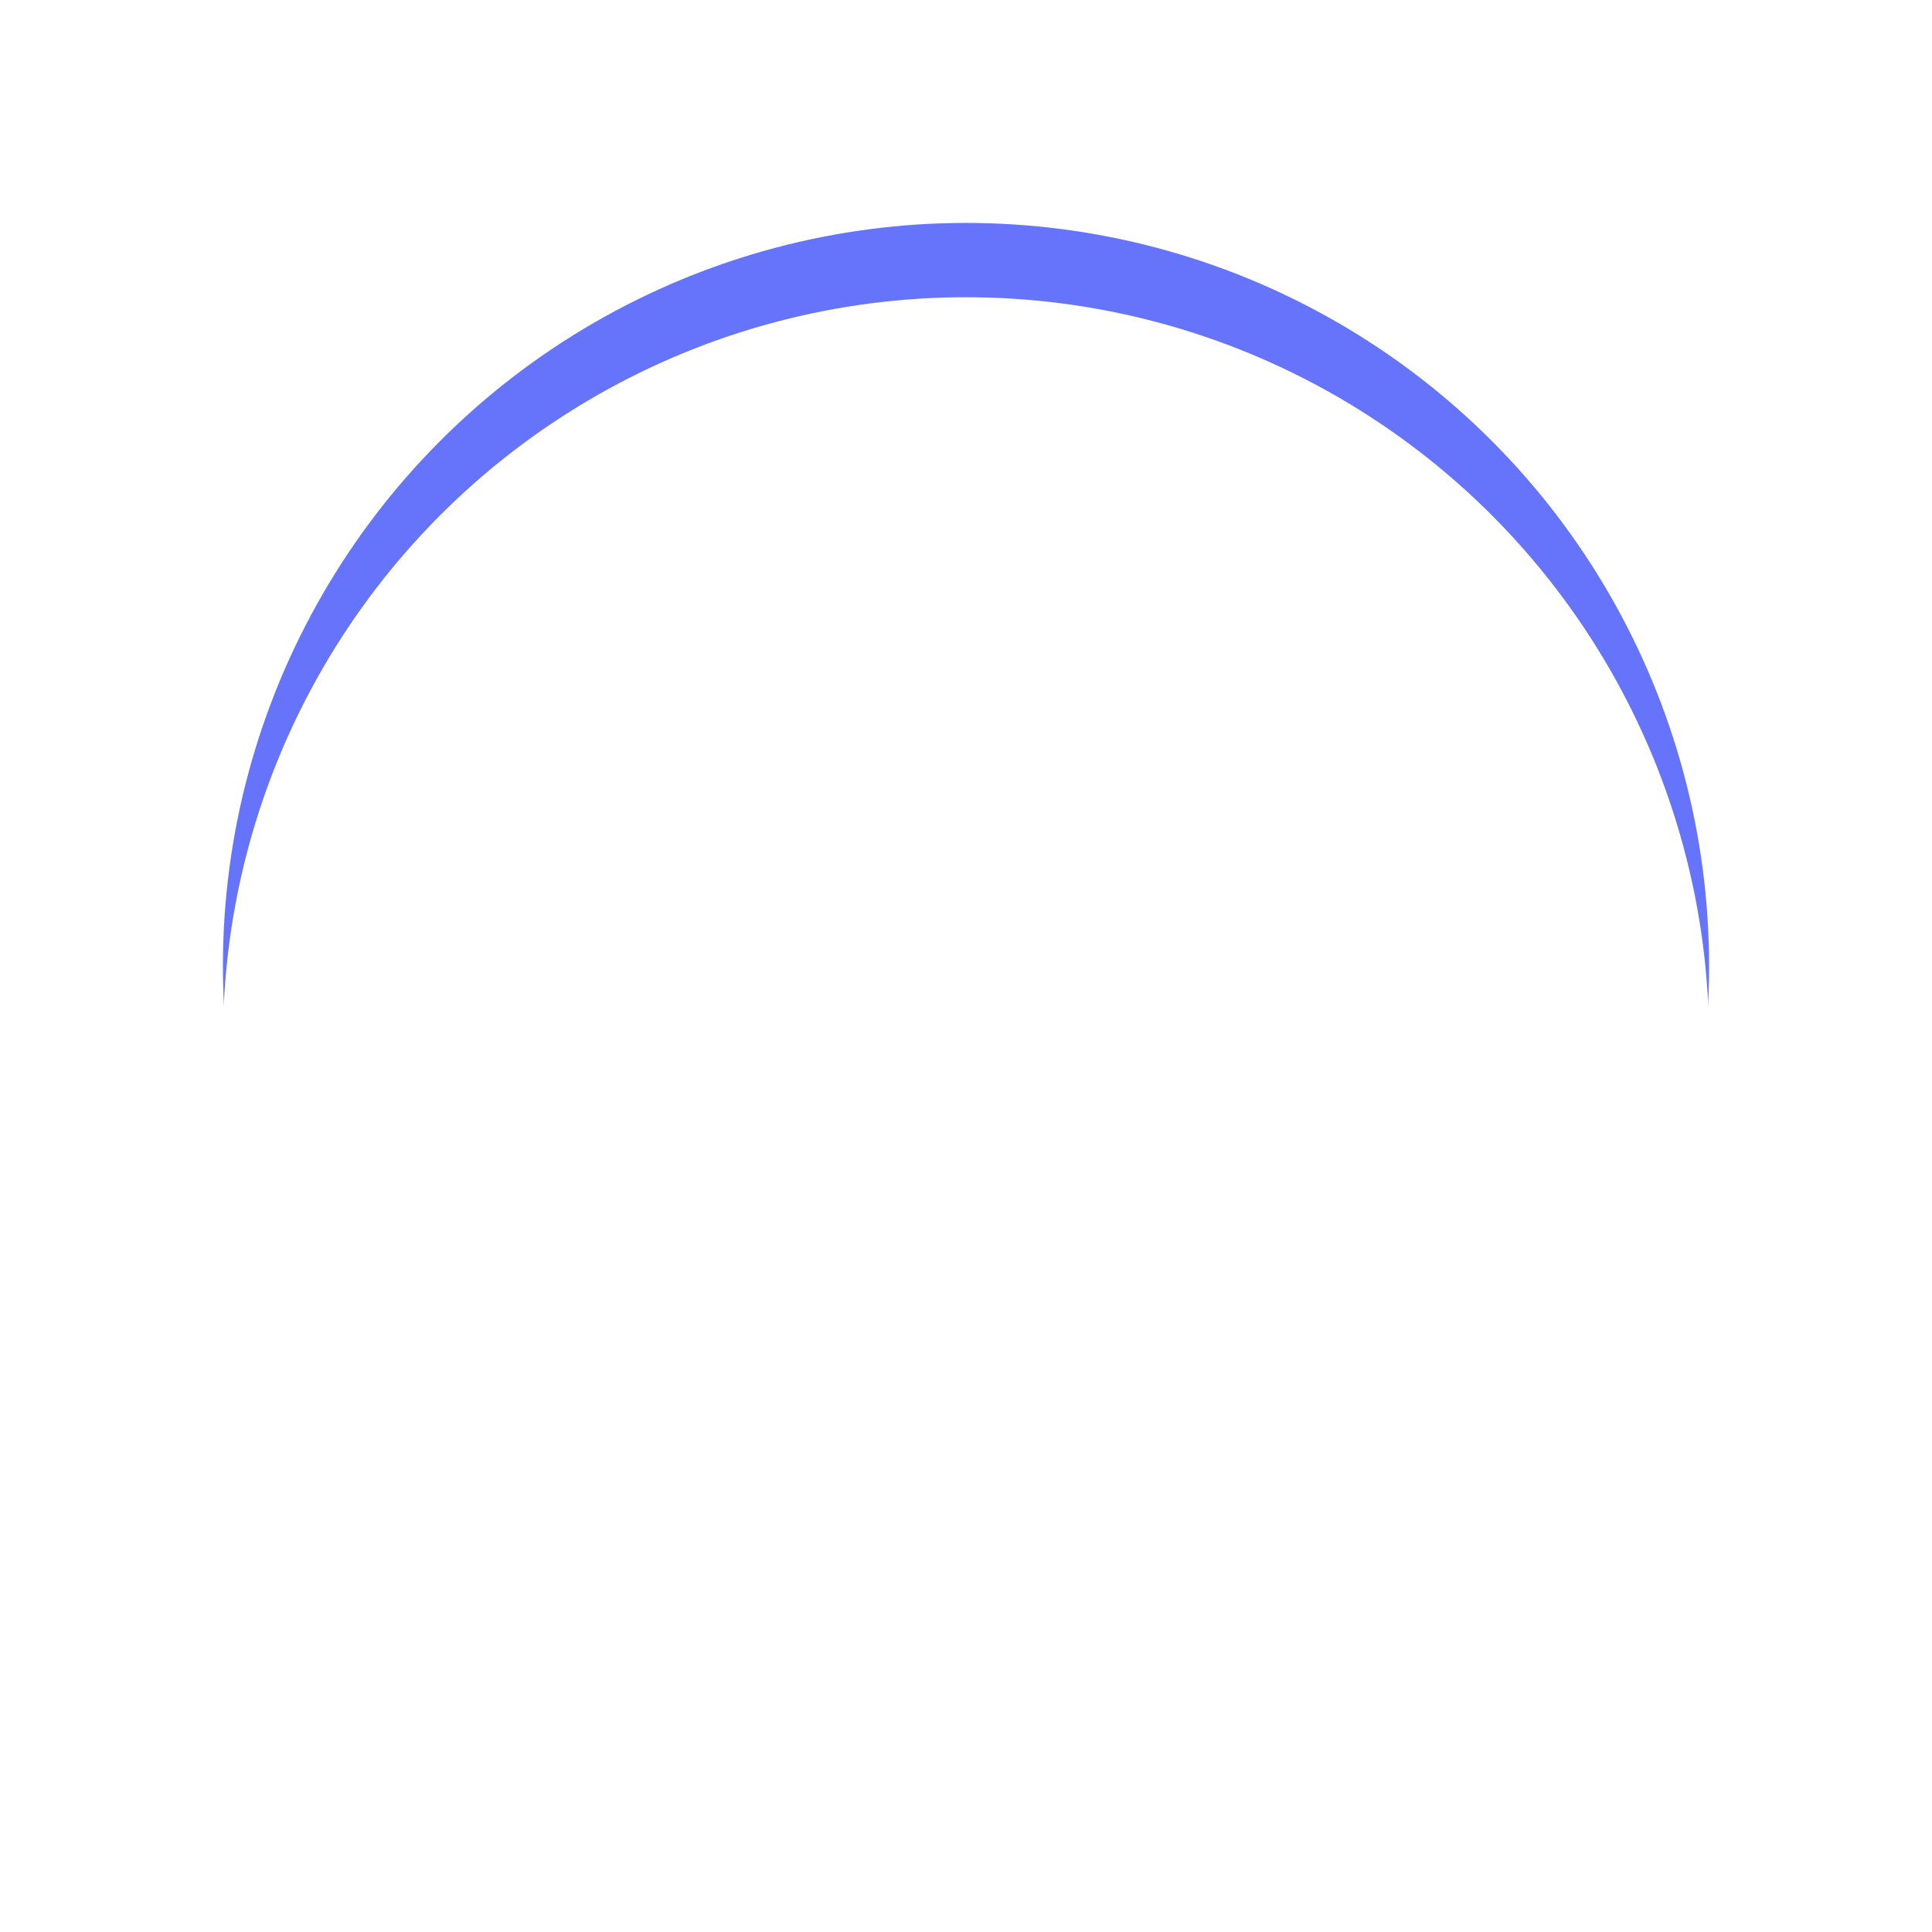
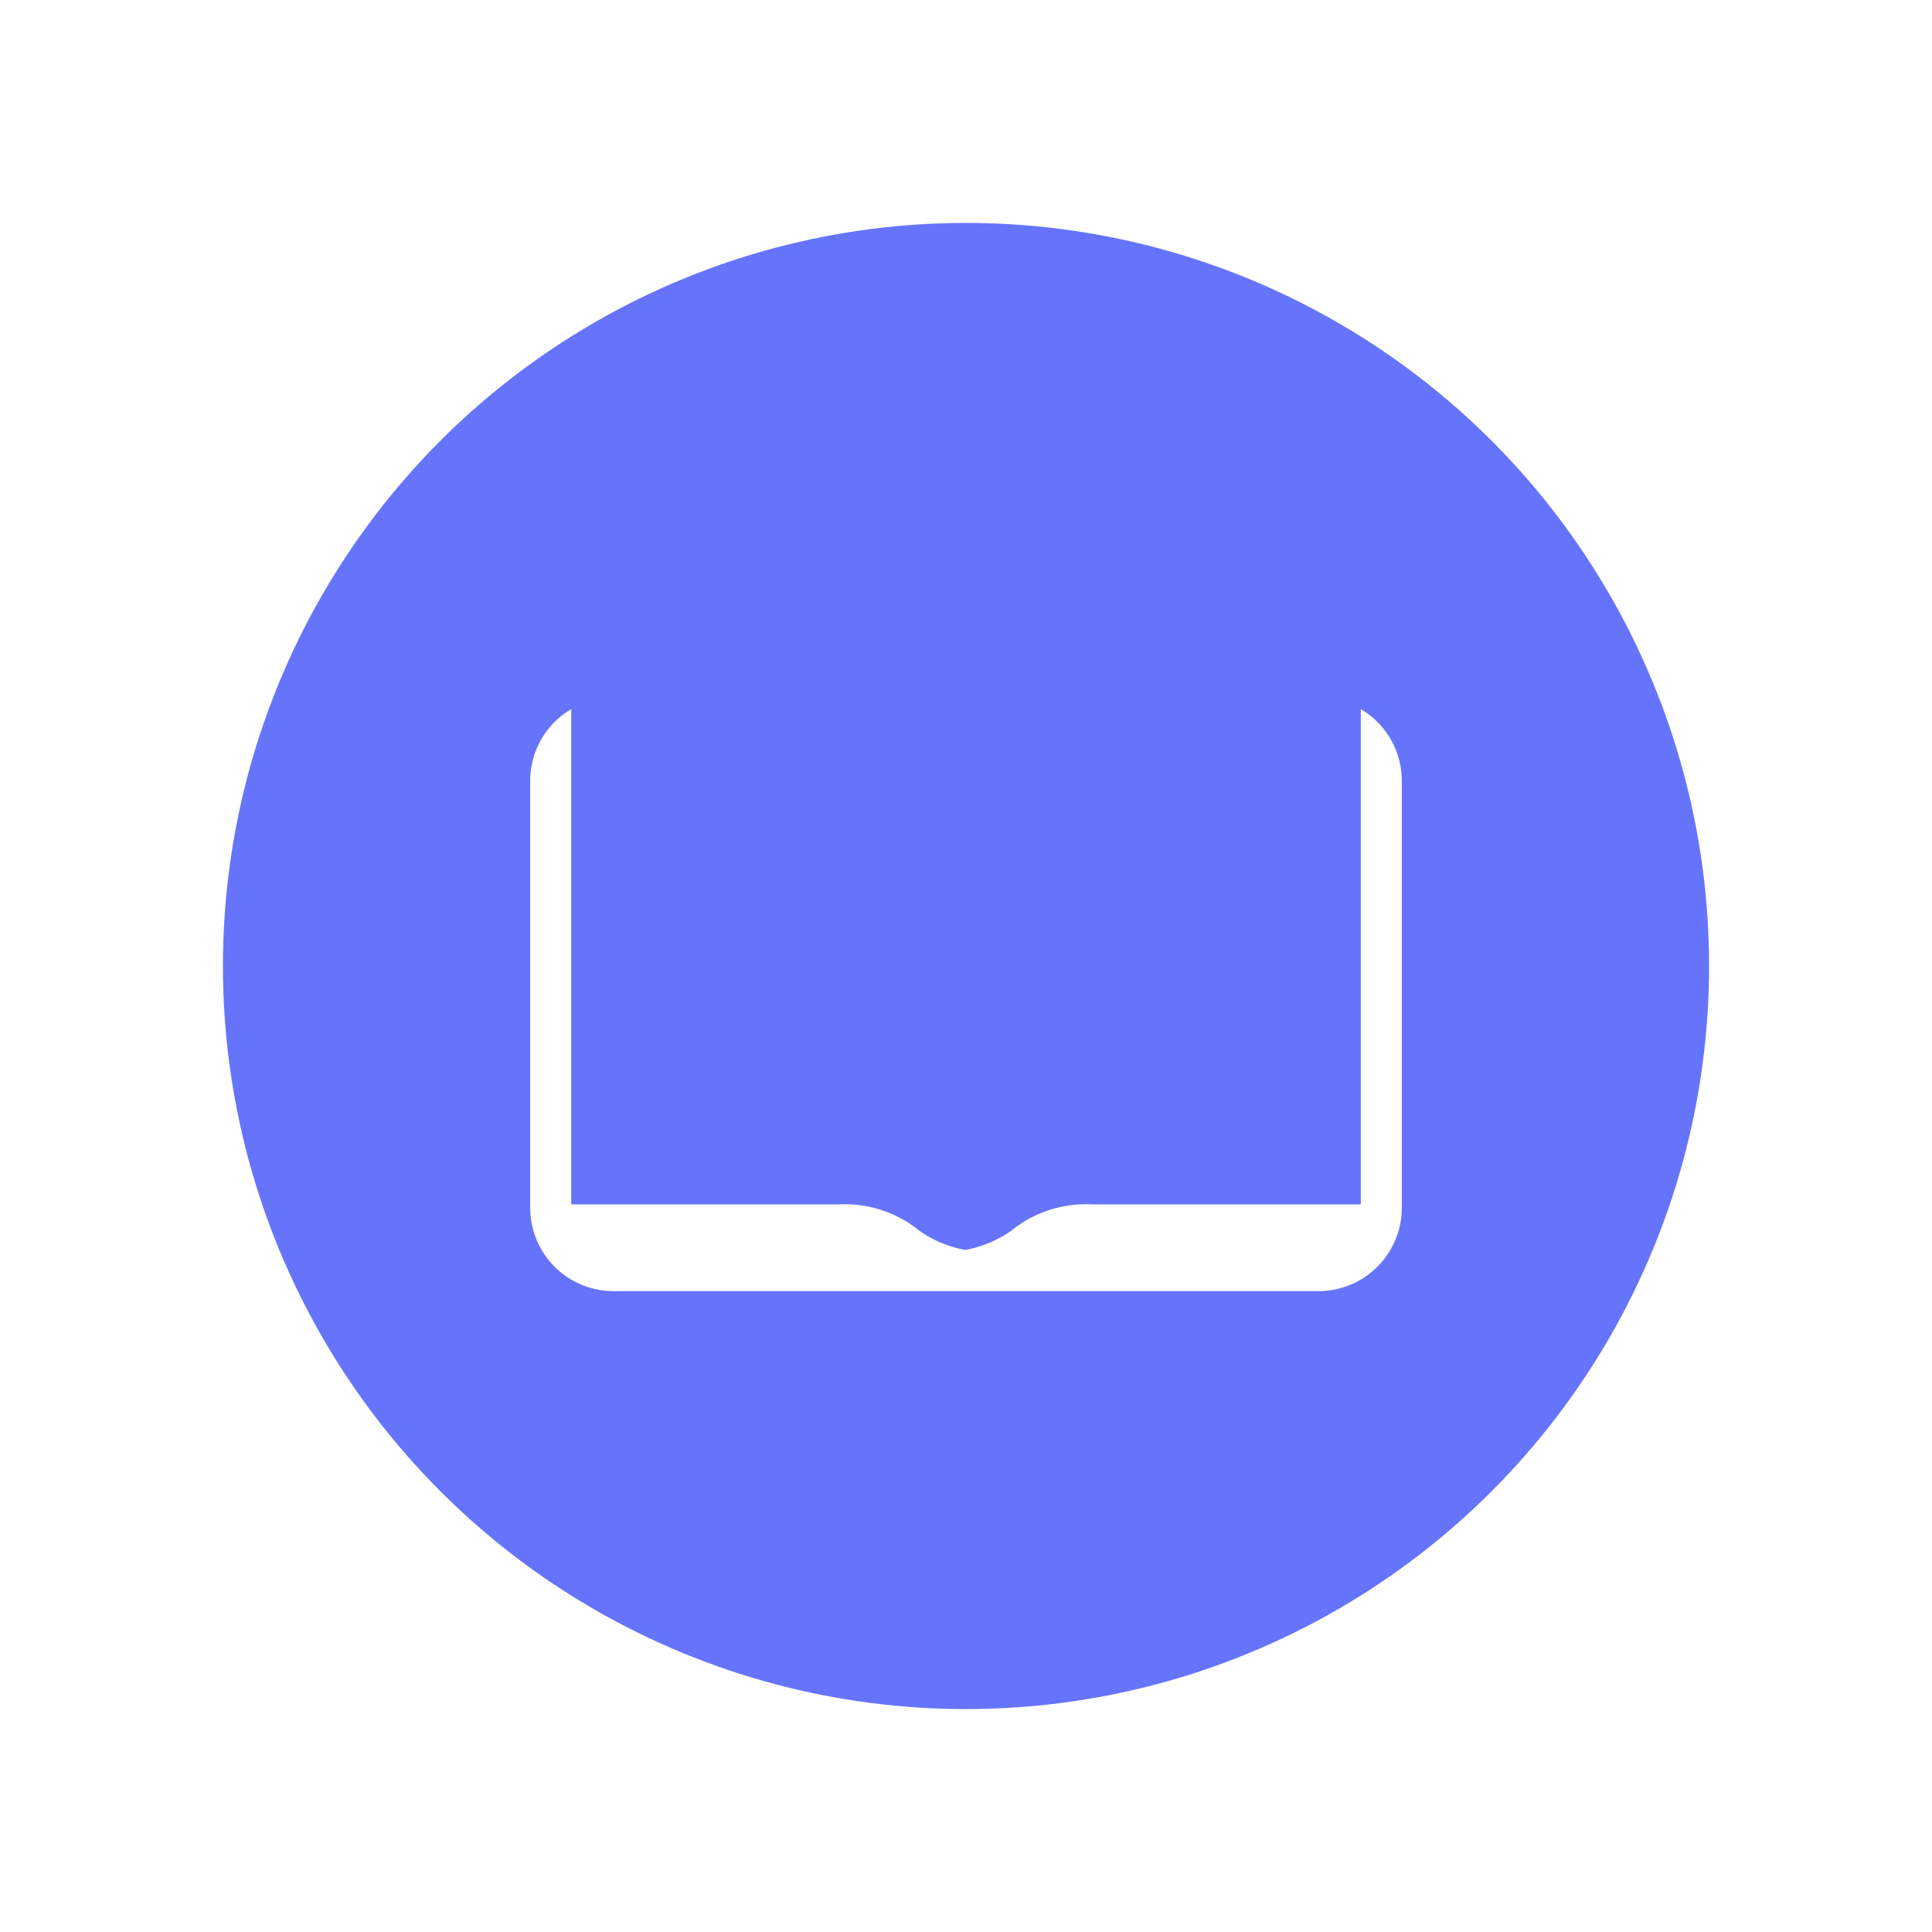
<svg xmlns="http://www.w3.org/2000/svg" width="78" height="78" viewBox="0 0 78 78">
  <defs>
    <filter id="Ellipse_1469" x="0" y="0" width="78" height="78" filterUnits="userSpaceOnUse">
      <feOffset input="SourceAlpha" />
      <feGaussianBlur stdDeviation="3" result="blur" />
      <feFlood flood-opacity="0.161" />
      <feComposite operator="in" in2="blur" />
      <feComposite in="SourceGraphic" />
    </filter>
    <filter id="Ellipse_1469-2" x="0" y="0" width="78" height="78" filterUnits="userSpaceOnUse">
      <feOffset dy="3" input="SourceAlpha" />
      <feGaussianBlur stdDeviation="3" result="blur-2" />
      <feFlood flood-opacity="0.161" result="color" />
      <feComposite operator="out" in="SourceGraphic" in2="blur-2" />
      <feComposite operator="in" in="color" />
      <feComposite operator="in" in2="SourceGraphic" />
    </filter>
  </defs>
  <g id="Group_104189" data-name="Group 104189" transform="translate(86 -1196)">
    <g id="Group_99313" data-name="Group 99313" transform="translate(9852.286 -4104.535)">
      <g id="Group_99088" data-name="Group 99088" transform="translate(-9929.286 5309.535)">
        <g data-type="innerShadowGroup">
          <g transform="matrix(1, 0, 0, 1, -9, -9)" filter="url(#Ellipse_1469)">
            <ellipse id="Ellipse_1469-3" data-name="Ellipse 1469" cx="30" cy="30" rx="30" ry="30" transform="translate(9 9)" fill="#6674fc" />
          </g>
          <g transform="matrix(1, 0, 0, 1, -9, -9)" filter="url(#Ellipse_1469-2)">
-             <ellipse id="Ellipse_1469-4" data-name="Ellipse 1469" cx="30" cy="30" rx="30" ry="30" transform="translate(9 9)" fill="#fff" />
-           </g>
+             </g>
        </g>
      </g>
    </g>
    <g id="noun-online-courses-4780659" transform="translate(-181.251 1115.977)">
      <path id="Path_205598" data-name="Path 205598" d="M150.19,142.476v19.993H139.324a4.778,4.778,0,0,0-3.26,1.074,4.689,4.689,0,0,1-1.842.765,4.7,4.7,0,0,1-1.841-.765,4.776,4.776,0,0,0-3.262-1.074H118.312V142.476a3.351,3.351,0,0,0-1.655,2.884v17.248a3.364,3.364,0,0,0,3.365,3.363H148.48a3.364,3.364,0,0,0,3.365-3.363v-17.25a3.353,3.353,0,0,0-1.655-2.883Z" transform="translate(0 -33.822)" fill="#fff" />
-       <path id="Path_205599" data-name="Path 205599" d="M172.9,128.673a6.165,6.165,0,0,1,4.312-1.511h10.13V105.9h-9.916c-3.665,0-4.526,4.035-4.526,4.035s-.86-4.036-4.527-4.036h-9.915v21.266h10.13a6.167,6.167,0,0,1,4.312,1.511Zm-3.449-11.761v-4.446c0-.866.613-1.219,1.363-.786l1.123.646,2.727,1.574,1.123.649a.832.832,0,0,1,0,1.574l-1.123.646-2.727,1.575-1.123.648c-.75.433-1.363.079-1.363-.789Zm-2.551,5.25h6.141a1.592,1.592,0,0,1,2.908,0h2.95v1.3h-2.95a1.592,1.592,0,0,1-2.908,0H166.9Z" transform="translate(-38.652)" fill="#fff" />
    </g>
  </g>
</svg>